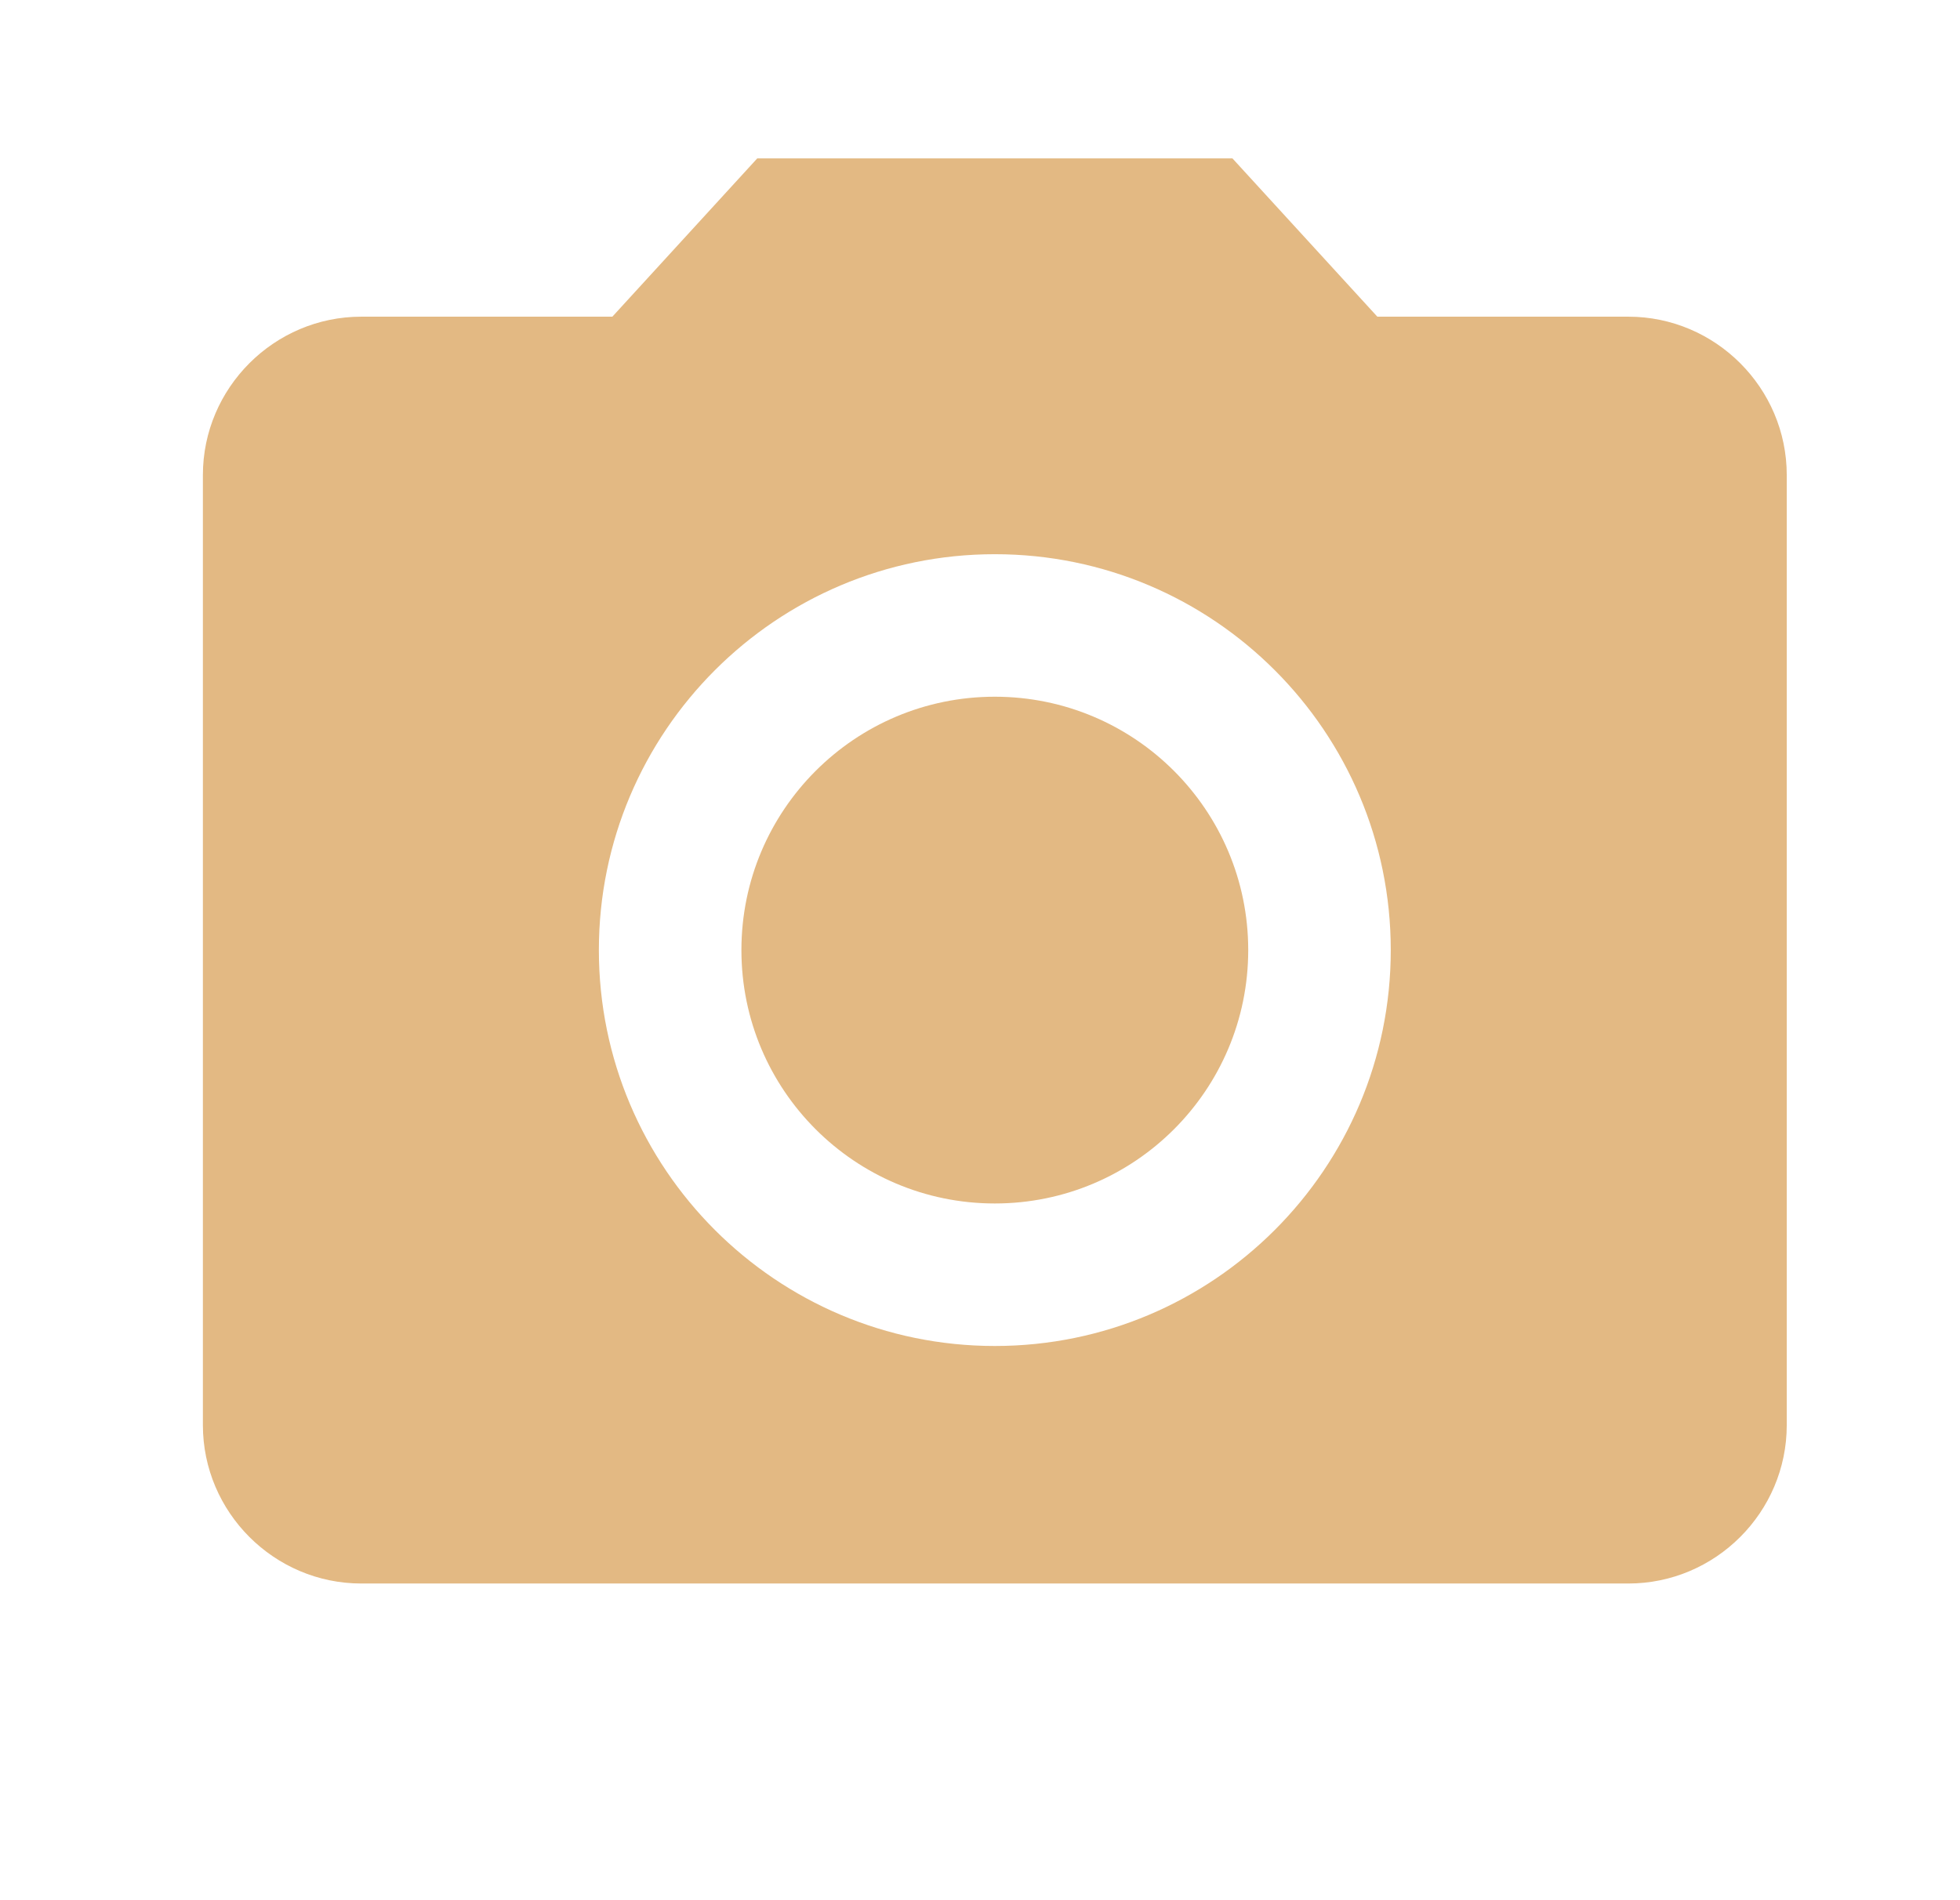
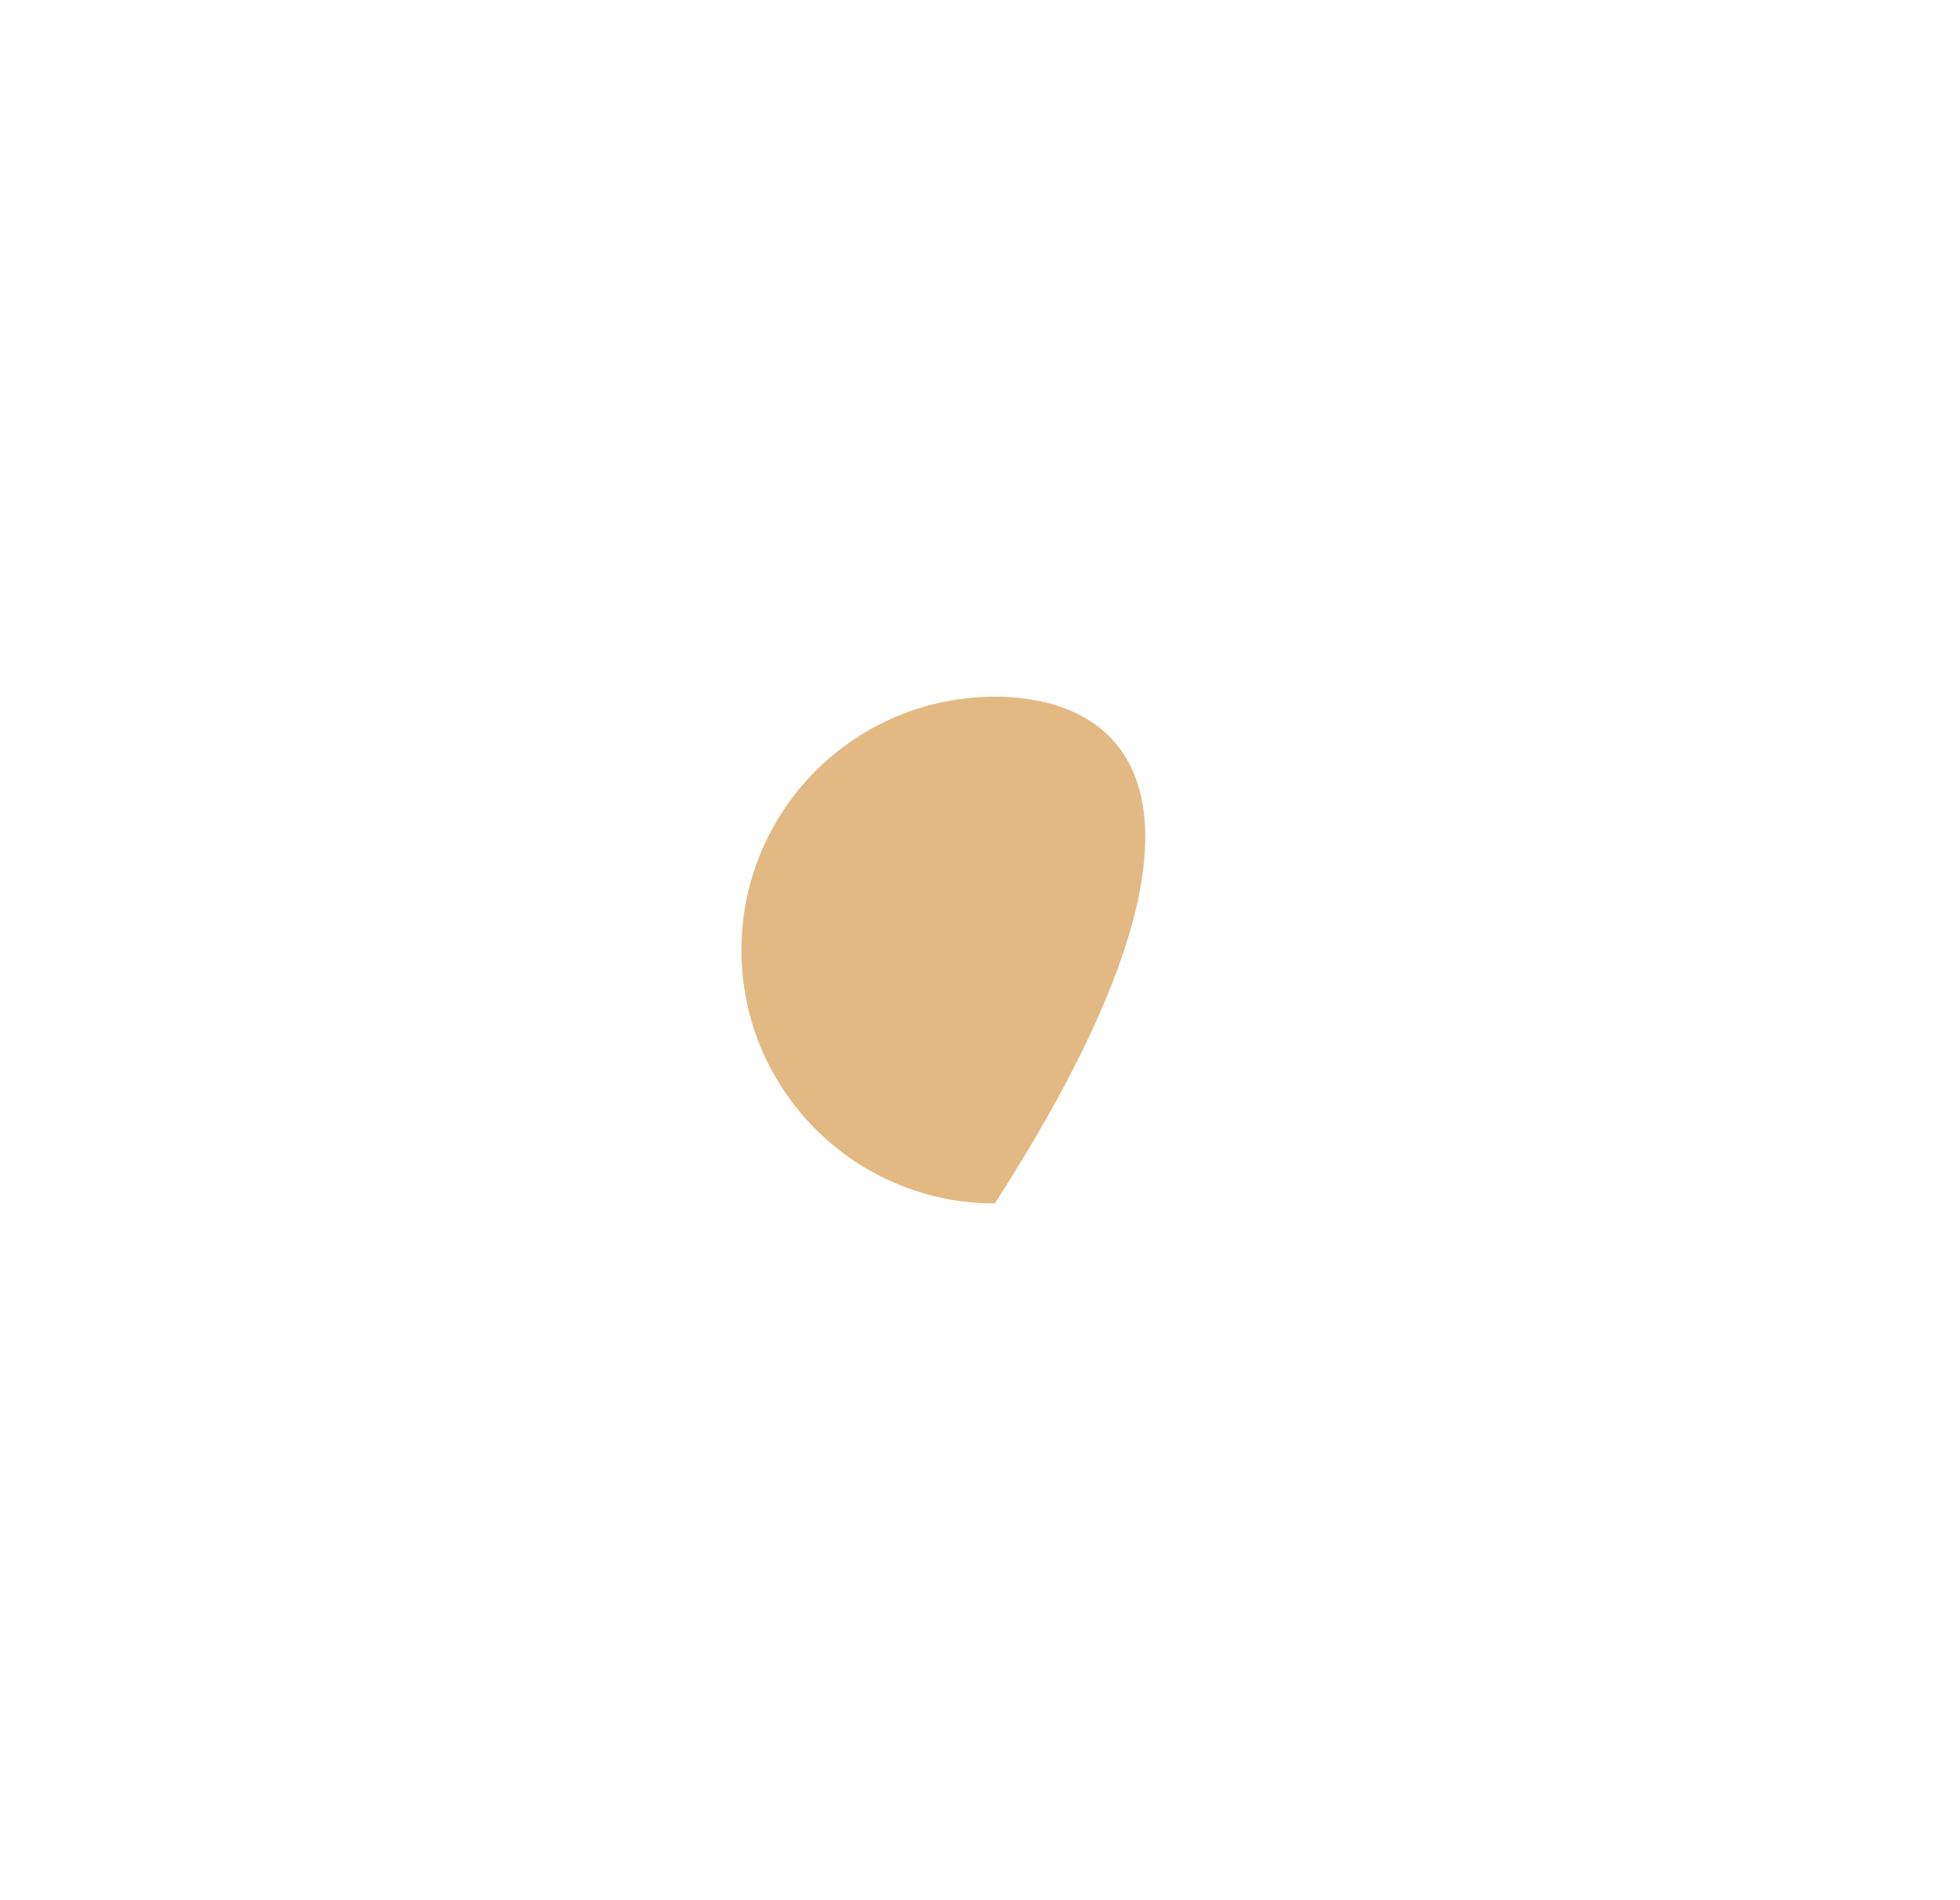
<svg xmlns="http://www.w3.org/2000/svg" width="33" height="32" viewBox="0 0 33 32" fill="none">
-   <path d="M16.749 20.267C19.106 20.267 21.016 18.356 21.016 16C21.016 13.643 19.106 11.733 16.749 11.733C14.393 11.733 12.483 13.643 12.483 16C12.483 18.356 14.393 20.267 16.749 20.267Z" fill="#E3B983" />
-   <path d="M12.75 2.667L10.31 5.333H6.083C4.616 5.333 3.416 6.533 3.416 8V24C3.416 25.467 4.616 26.667 6.083 26.667H27.416C28.883 26.667 30.083 25.467 30.083 24V8C30.083 6.533 28.883 5.333 27.416 5.333H23.19L20.75 2.667H12.75ZM16.75 22.667C13.07 22.667 10.083 19.68 10.083 16C10.083 12.32 13.07 9.333 16.75 9.333C20.43 9.333 23.416 12.32 23.416 16C23.416 19.68 20.43 22.667 16.75 22.667Z" fill="#E3B983" />
+   <path d="M16.749 20.267C21.016 13.643 19.106 11.733 16.749 11.733C14.393 11.733 12.483 13.643 12.483 16C12.483 18.356 14.393 20.267 16.749 20.267Z" fill="#E3B983" />
</svg>